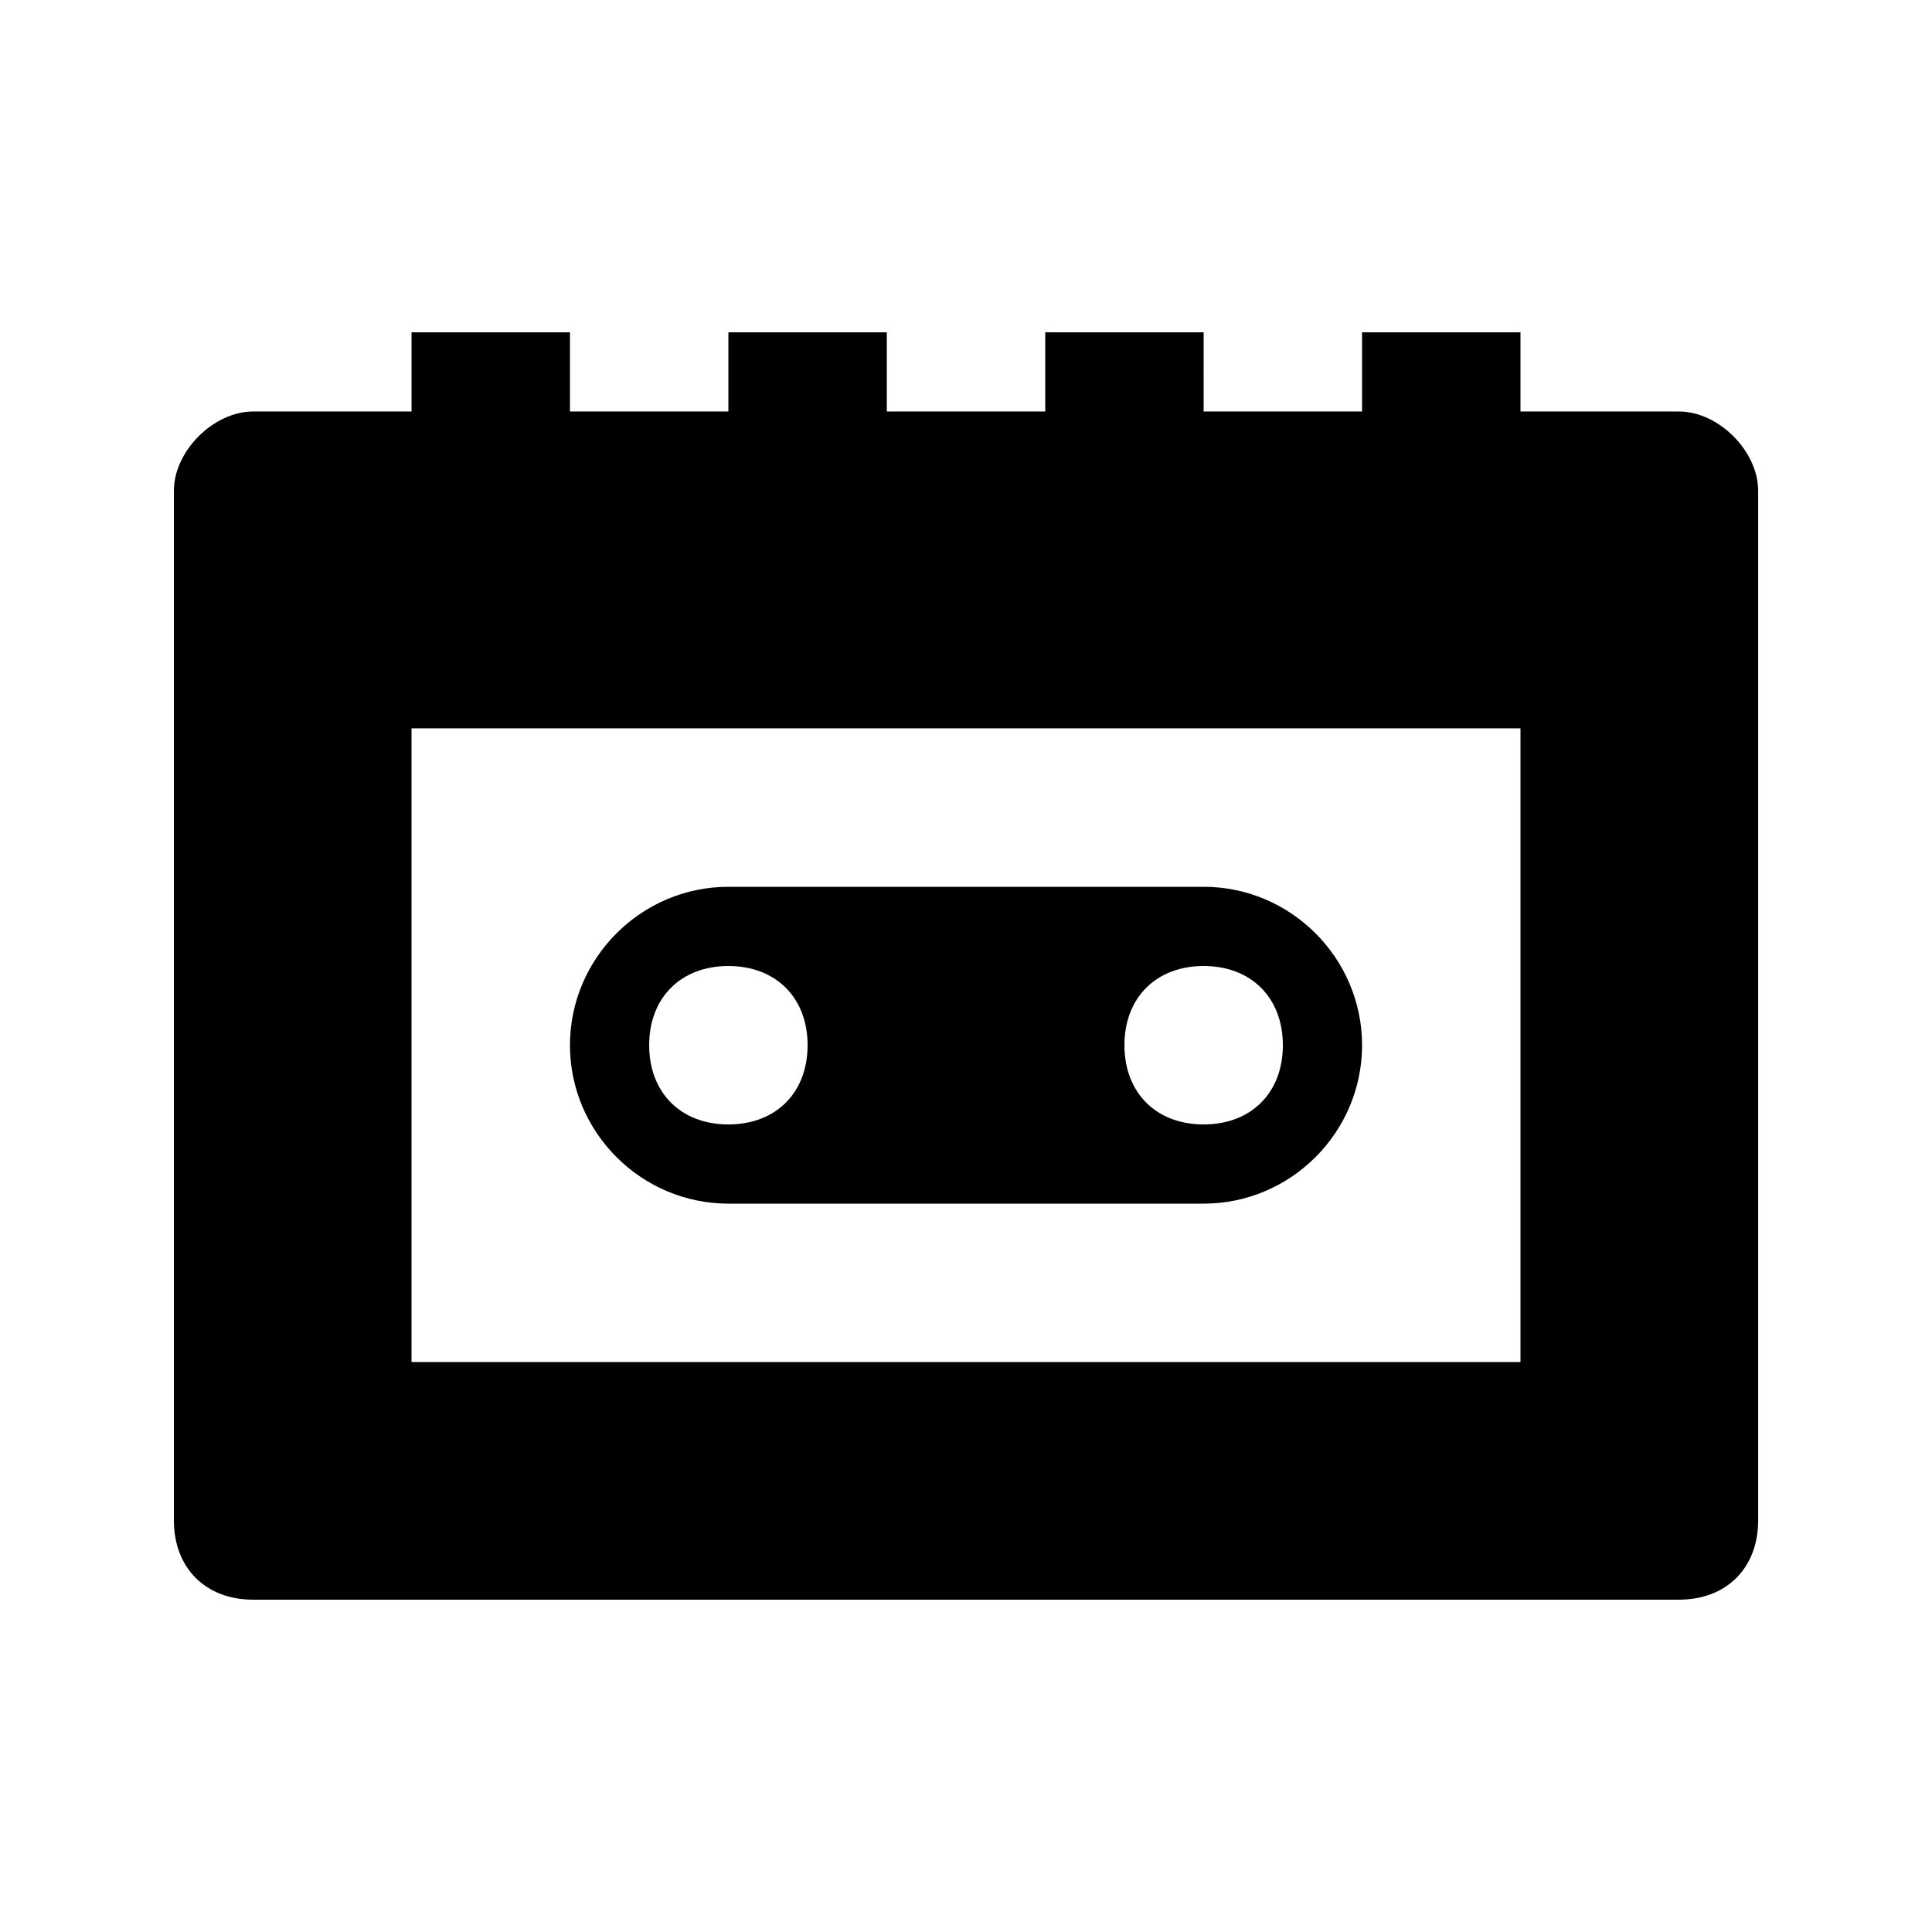
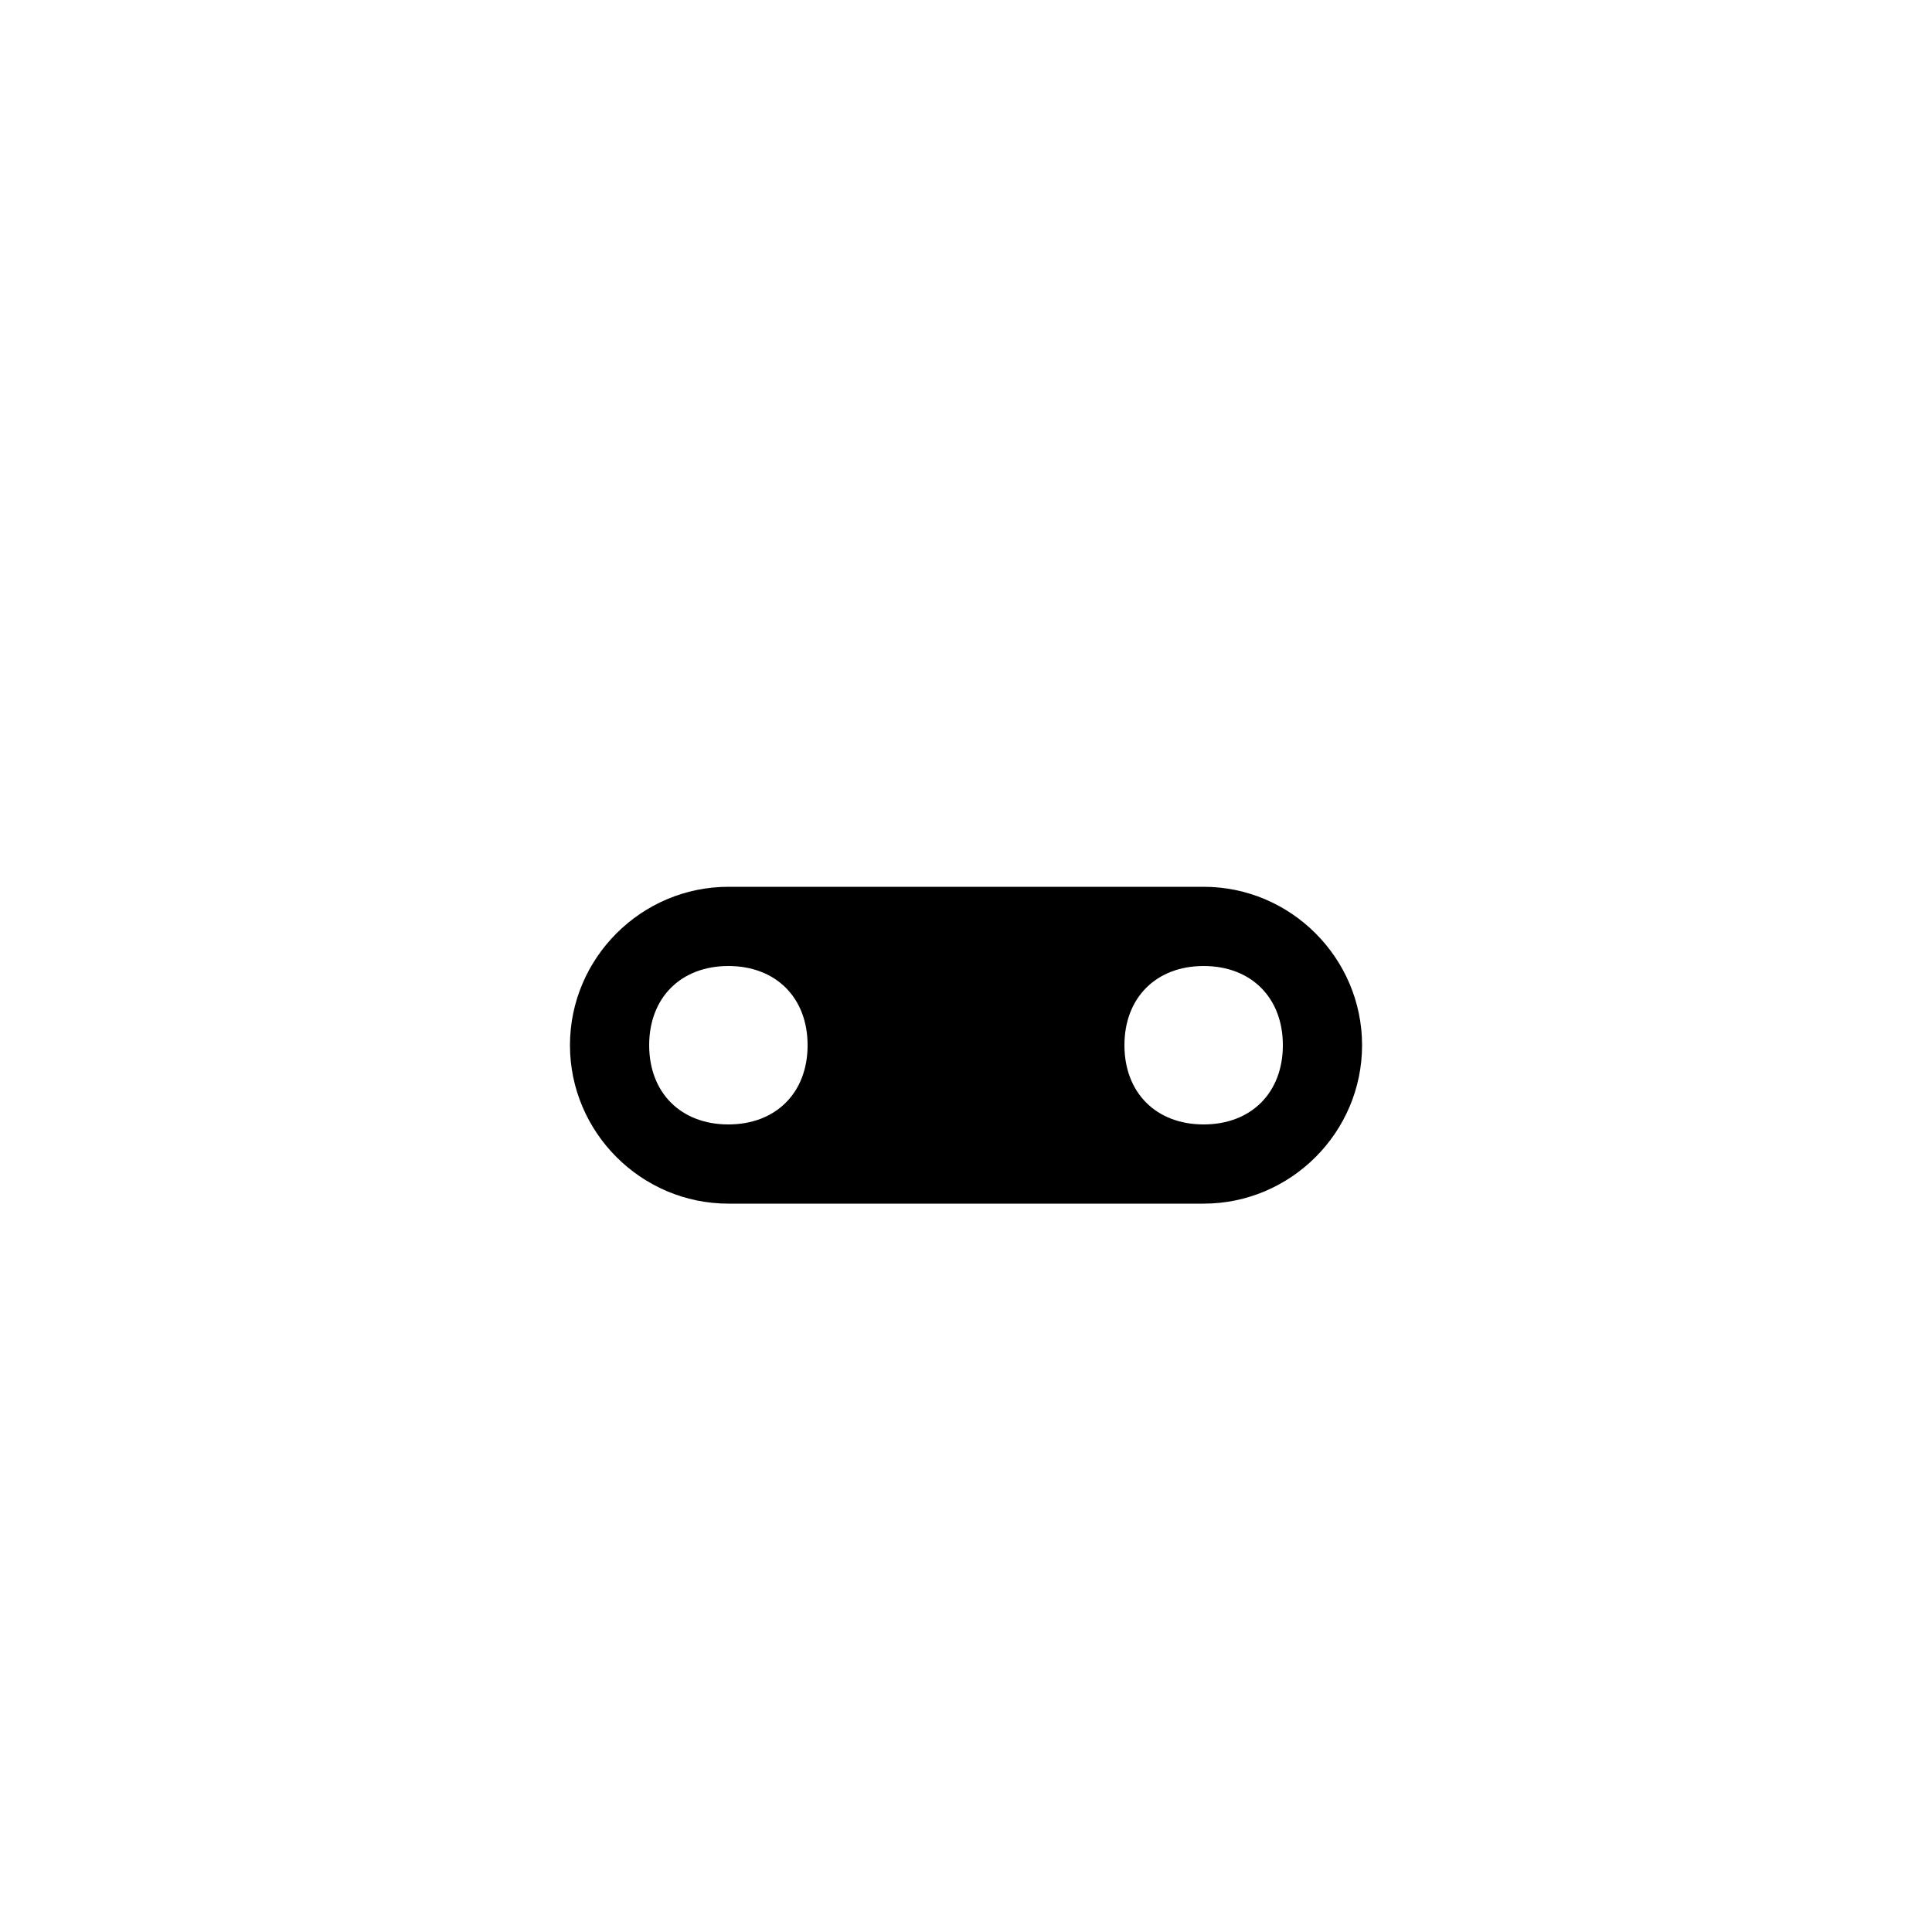
<svg xmlns="http://www.w3.org/2000/svg" fill="#000000" width="800px" height="800px" version="1.1" viewBox="144 144 512 512">
  <g>
    <path d="m462.98 379.01h-125.95c-23.09 0-41.984 18.895-41.984 41.984 0 23.09 18.895 41.984 41.984 41.984h125.95c23.09 0 41.984-18.895 41.984-41.984-0.004-23.094-18.895-41.984-41.984-41.984zm-125.95 62.977c-12.594 0-20.992-8.398-20.992-20.992s8.398-20.992 20.992-20.992 20.992 8.398 20.992 20.992-8.398 20.992-20.992 20.992zm125.95 0c-12.594 0-20.992-8.398-20.992-20.992s8.398-20.992 20.992-20.992 20.992 8.398 20.992 20.992c-0.004 12.594-8.398 20.992-20.992 20.992z" />
-     <path d="m588.93 253.05h-41.984v-20.992h-41.984v20.992h-41.984l0.004-20.992h-41.984v20.992h-41.984v-20.992h-41.984v20.992h-41.984v-20.992h-41.984v20.992h-41.984c-10.496 0-20.992 10.496-20.992 20.992v272.9c0 12.594 8.398 20.992 20.992 20.992h377.86c12.594 0 20.992-8.398 20.992-20.992v-272.9c0-10.496-10.496-20.992-20.992-20.992zm-41.984 251.9h-293.89v-167.93h293.89z" />
  </g>
</svg>